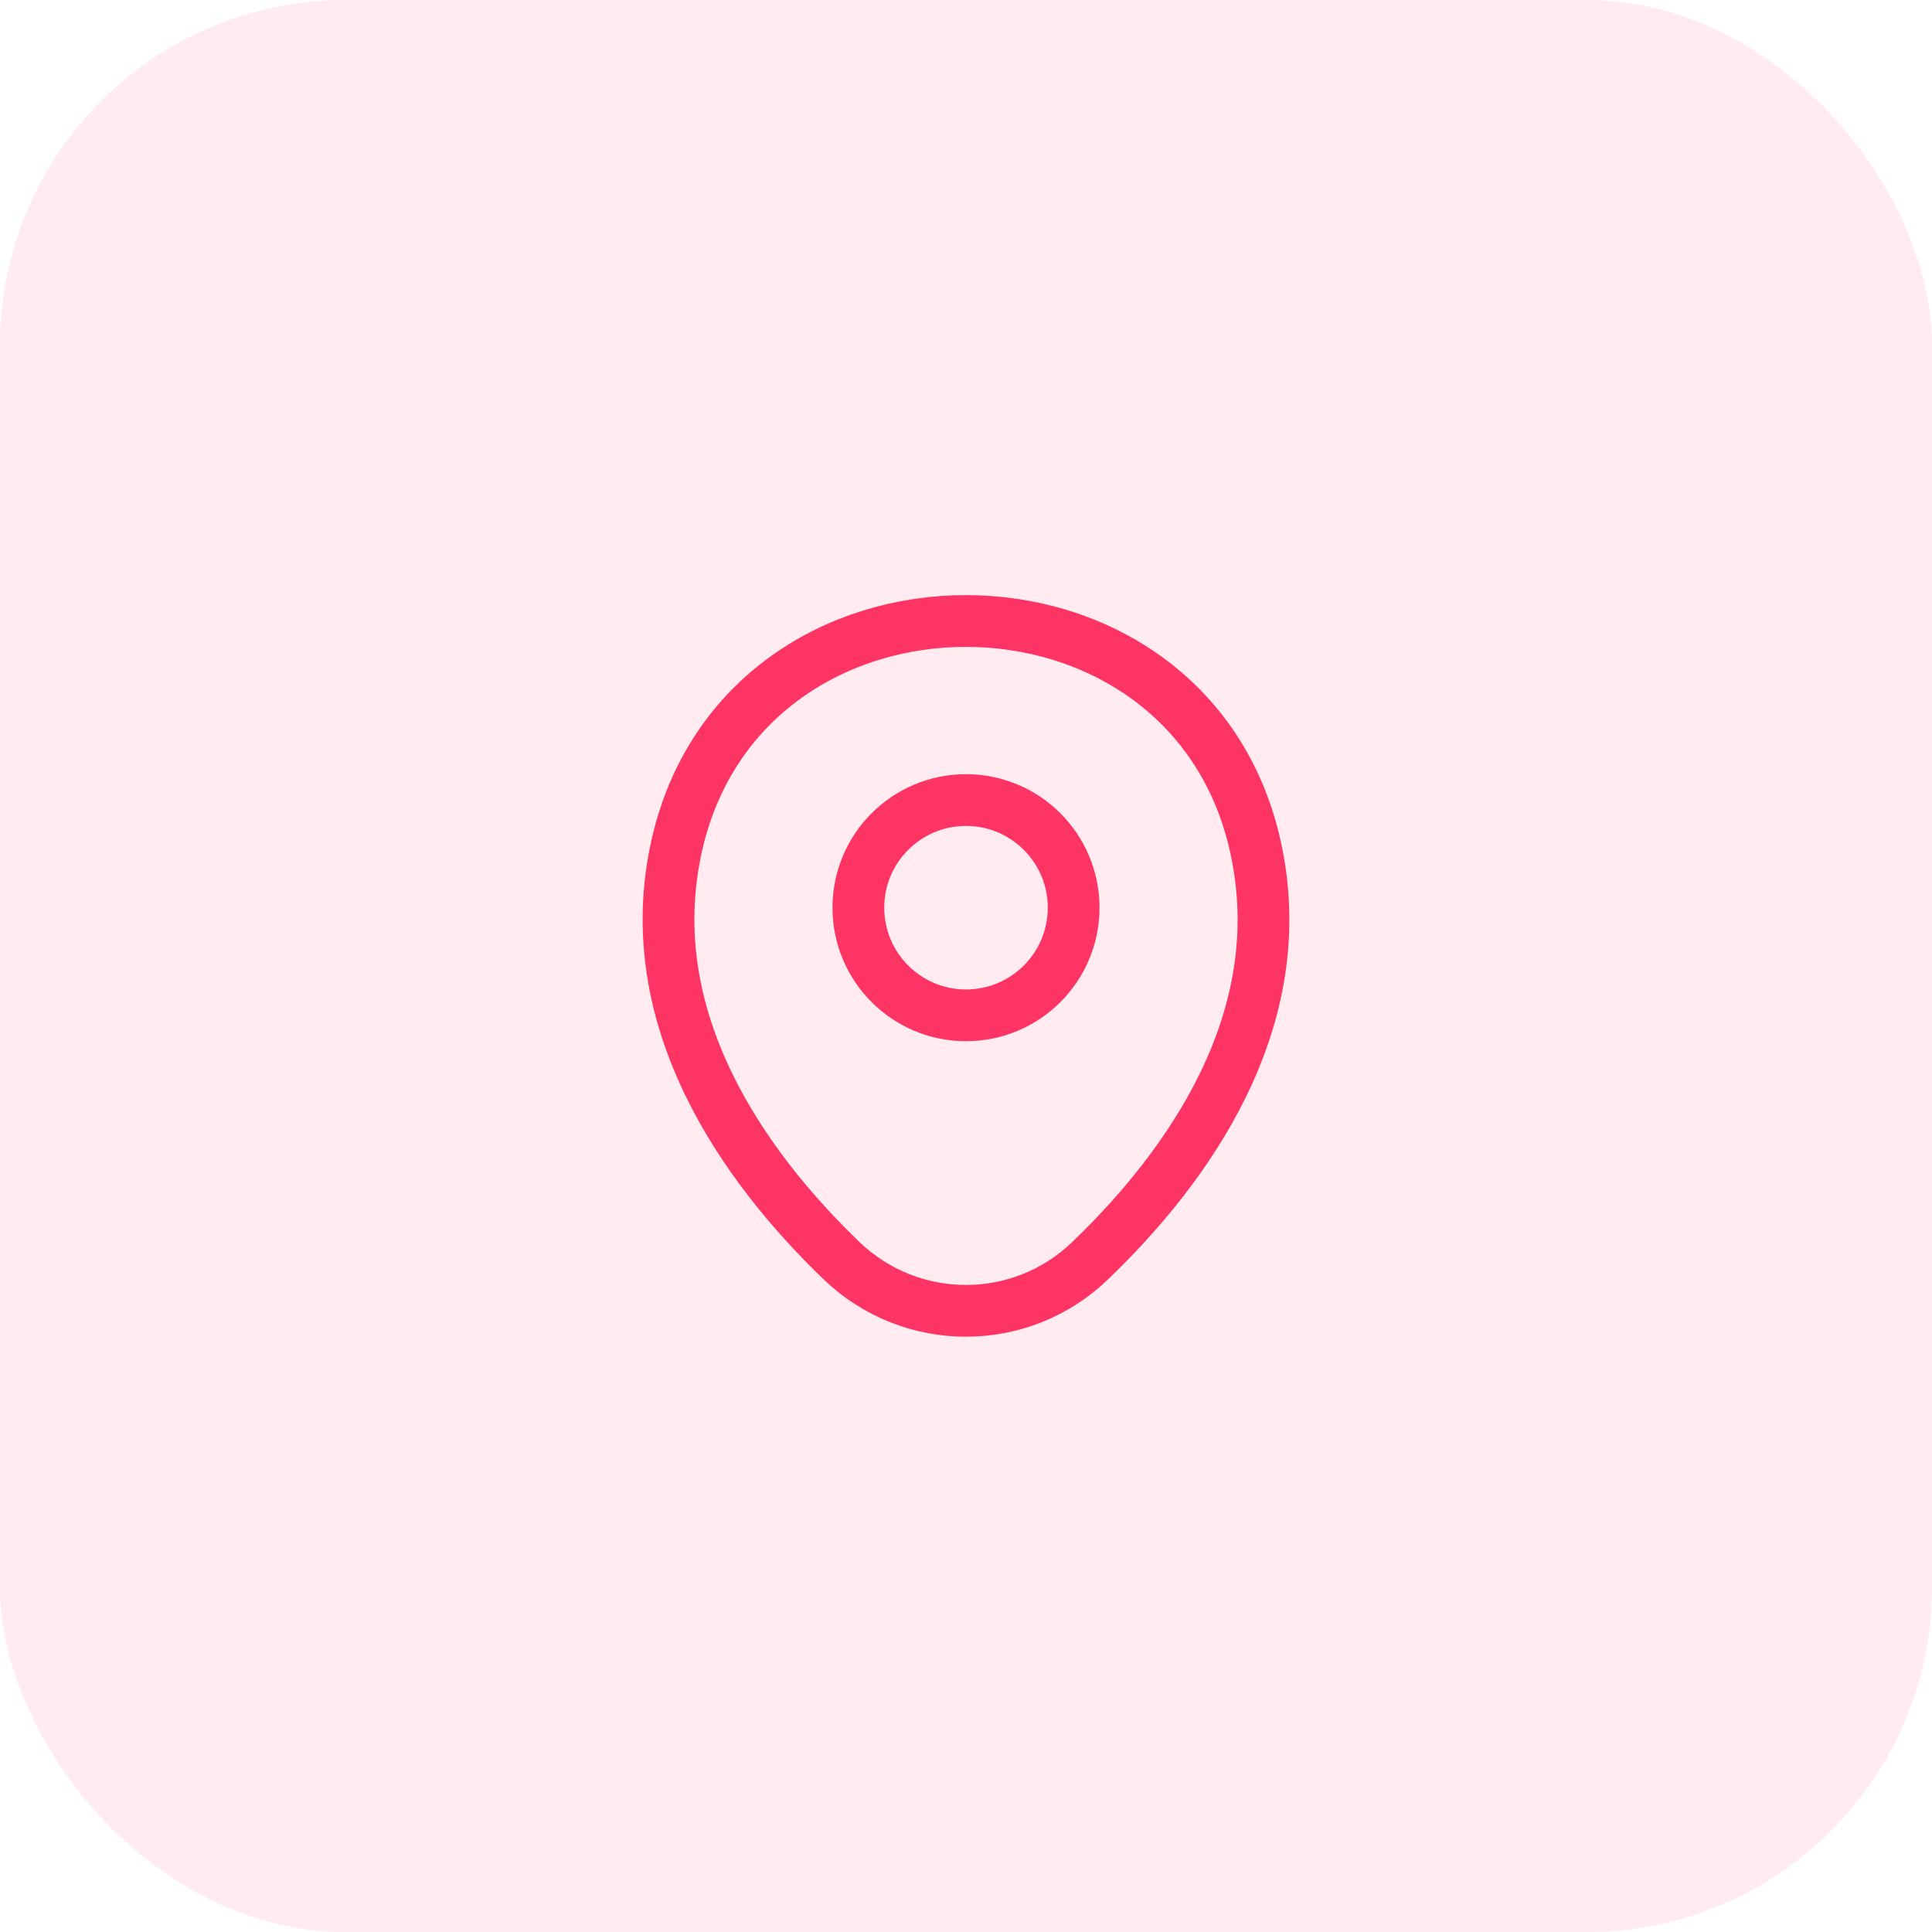
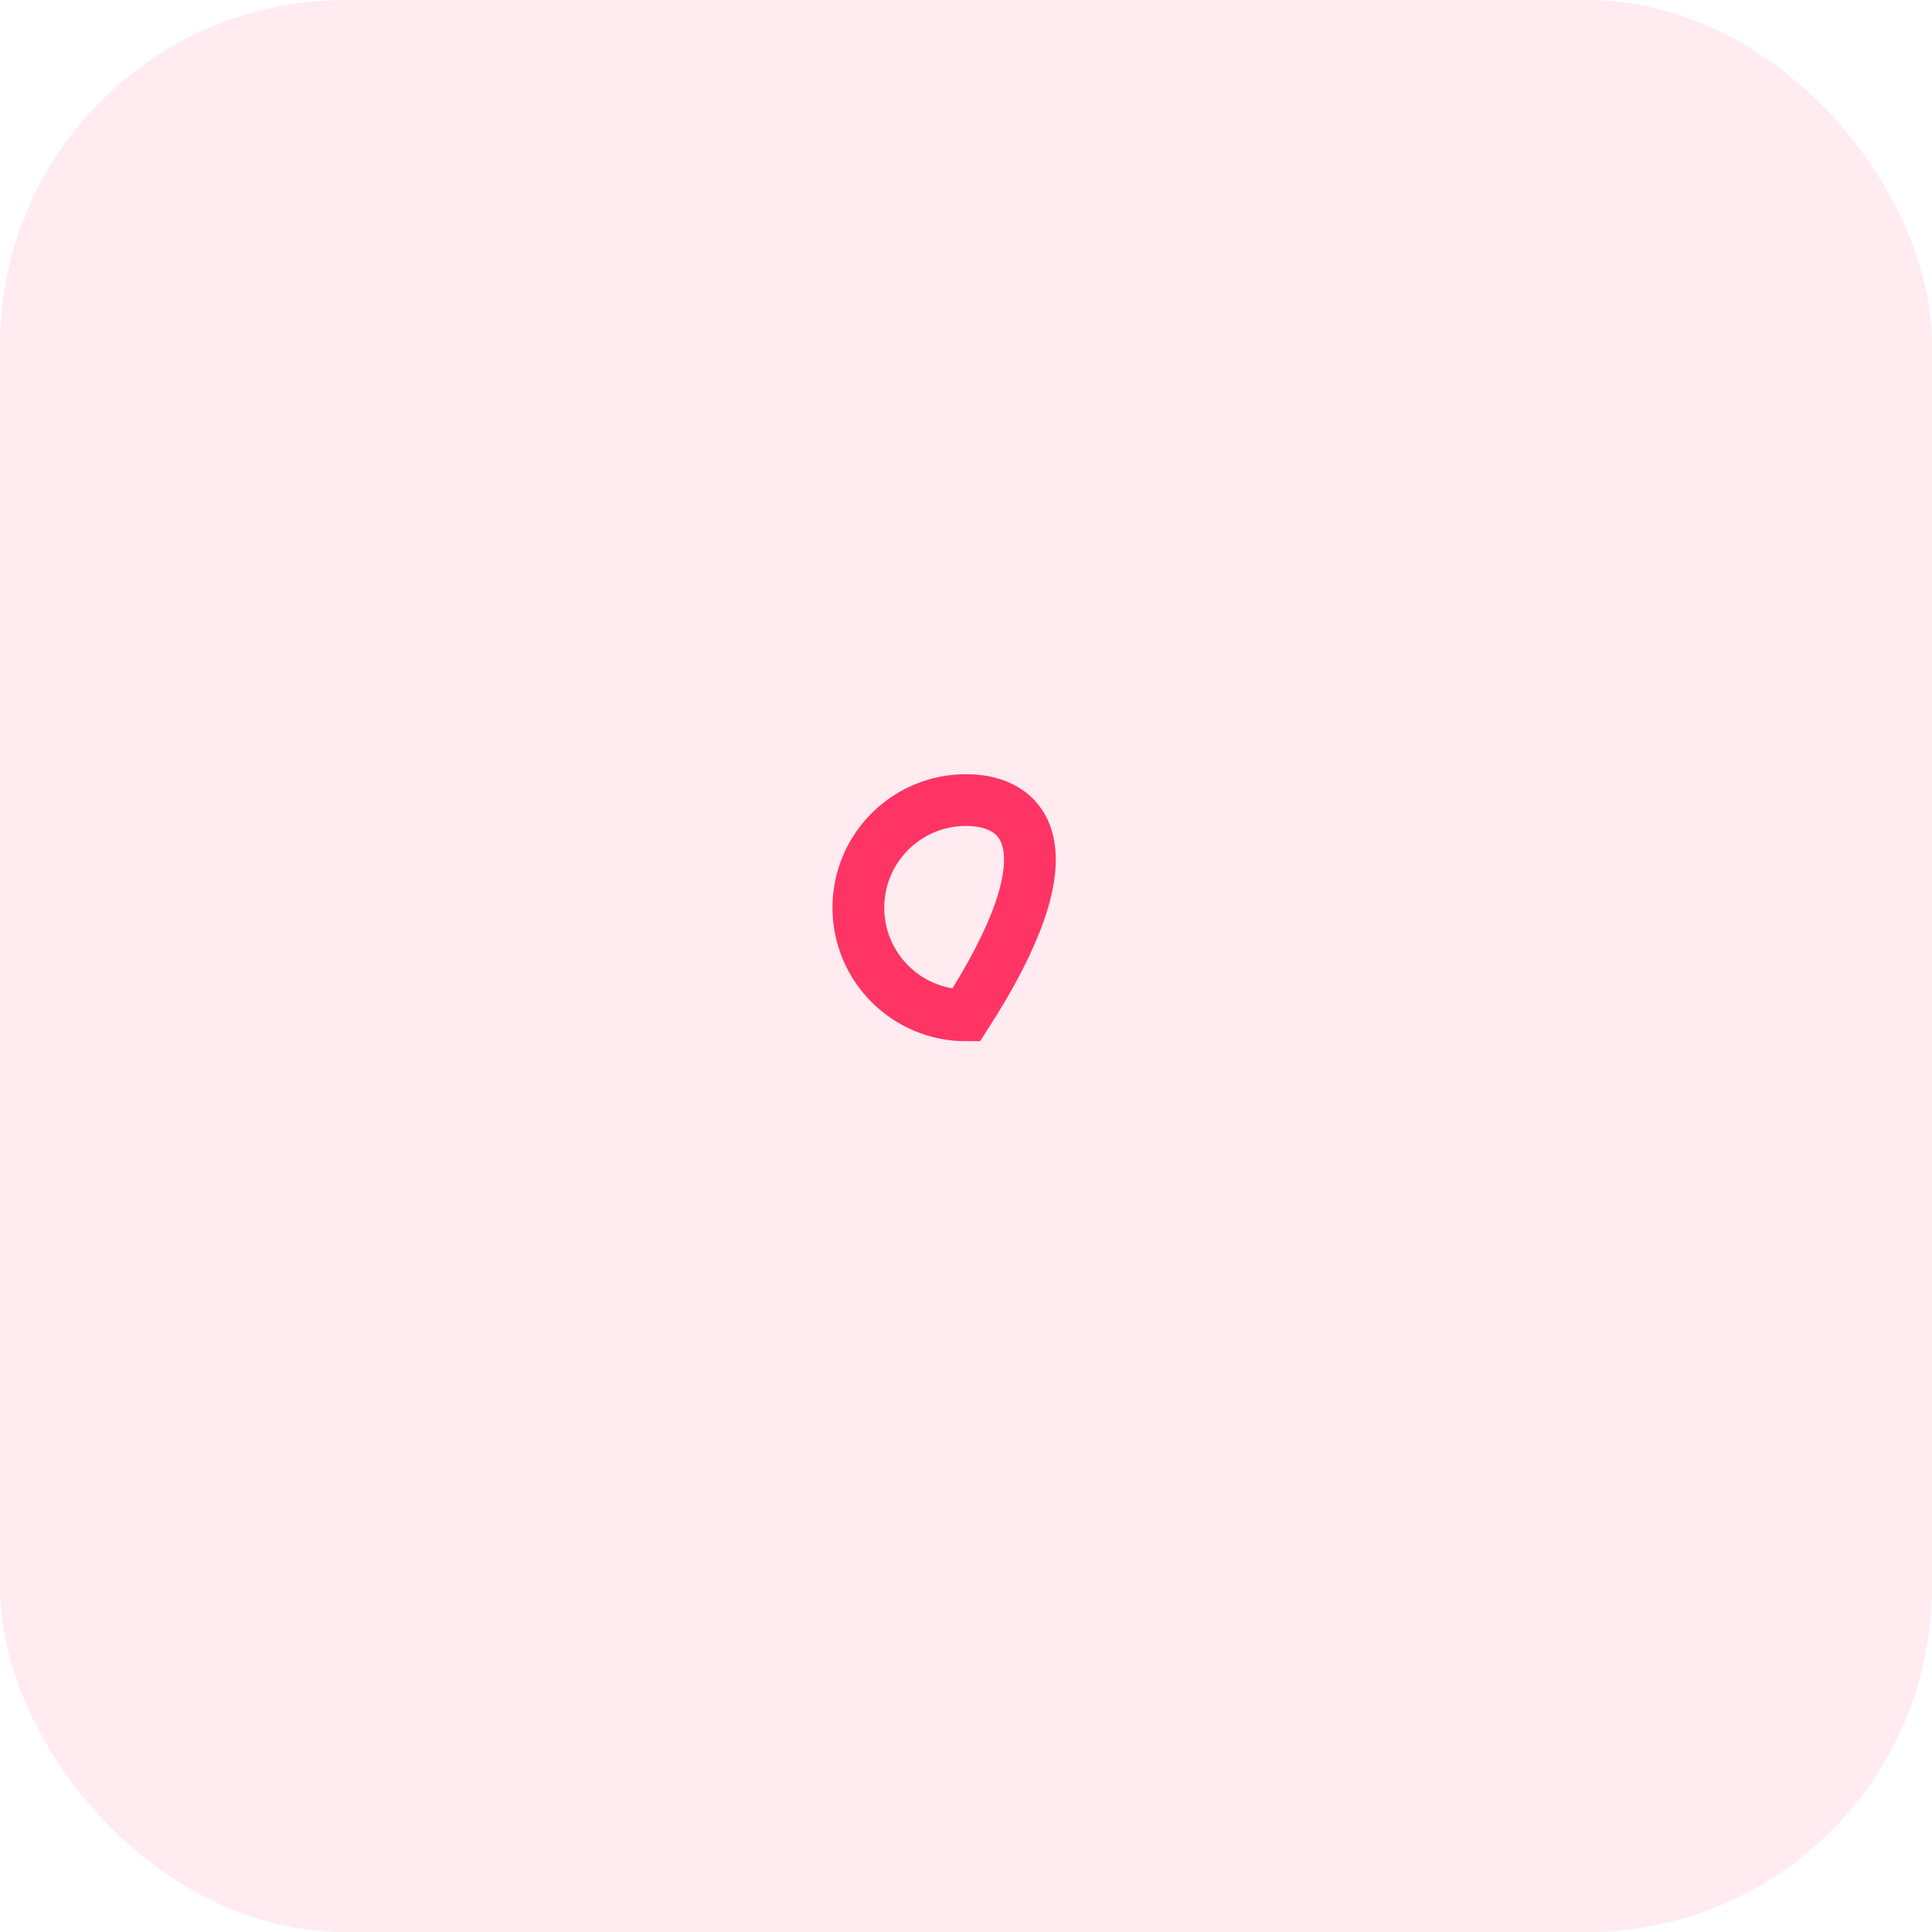
<svg xmlns="http://www.w3.org/2000/svg" width="56" height="56" viewBox="0 0 56 56" fill="none">
  <rect width="56" height="56" rx="10" fill="#FE3465" fill-opacity="0.1" />
-   <path d="M28 29.43C29.723 29.43 31.12 28.033 31.12 26.31C31.12 24.587 29.723 23.19 28 23.19C26.277 23.19 24.88 24.587 24.88 26.31C24.88 28.033 26.277 29.43 28 29.43Z" stroke="#FE3465" stroke-width="1.5" />
-   <path d="M19.62 24.49C21.59 15.83 34.42 15.84 36.38 24.5C37.53 29.58 34.37 33.88 31.6 36.54C29.59 38.48 26.41 38.48 24.39 36.54C21.63 33.88 18.47 29.57 19.62 24.49Z" stroke="#FE3465" stroke-width="1.5" />
+   <path d="M28 29.43C31.12 24.587 29.723 23.19 28 23.19C26.277 23.19 24.88 24.587 24.88 26.31C24.88 28.033 26.277 29.43 28 29.43Z" stroke="#FE3465" stroke-width="1.5" />
</svg>